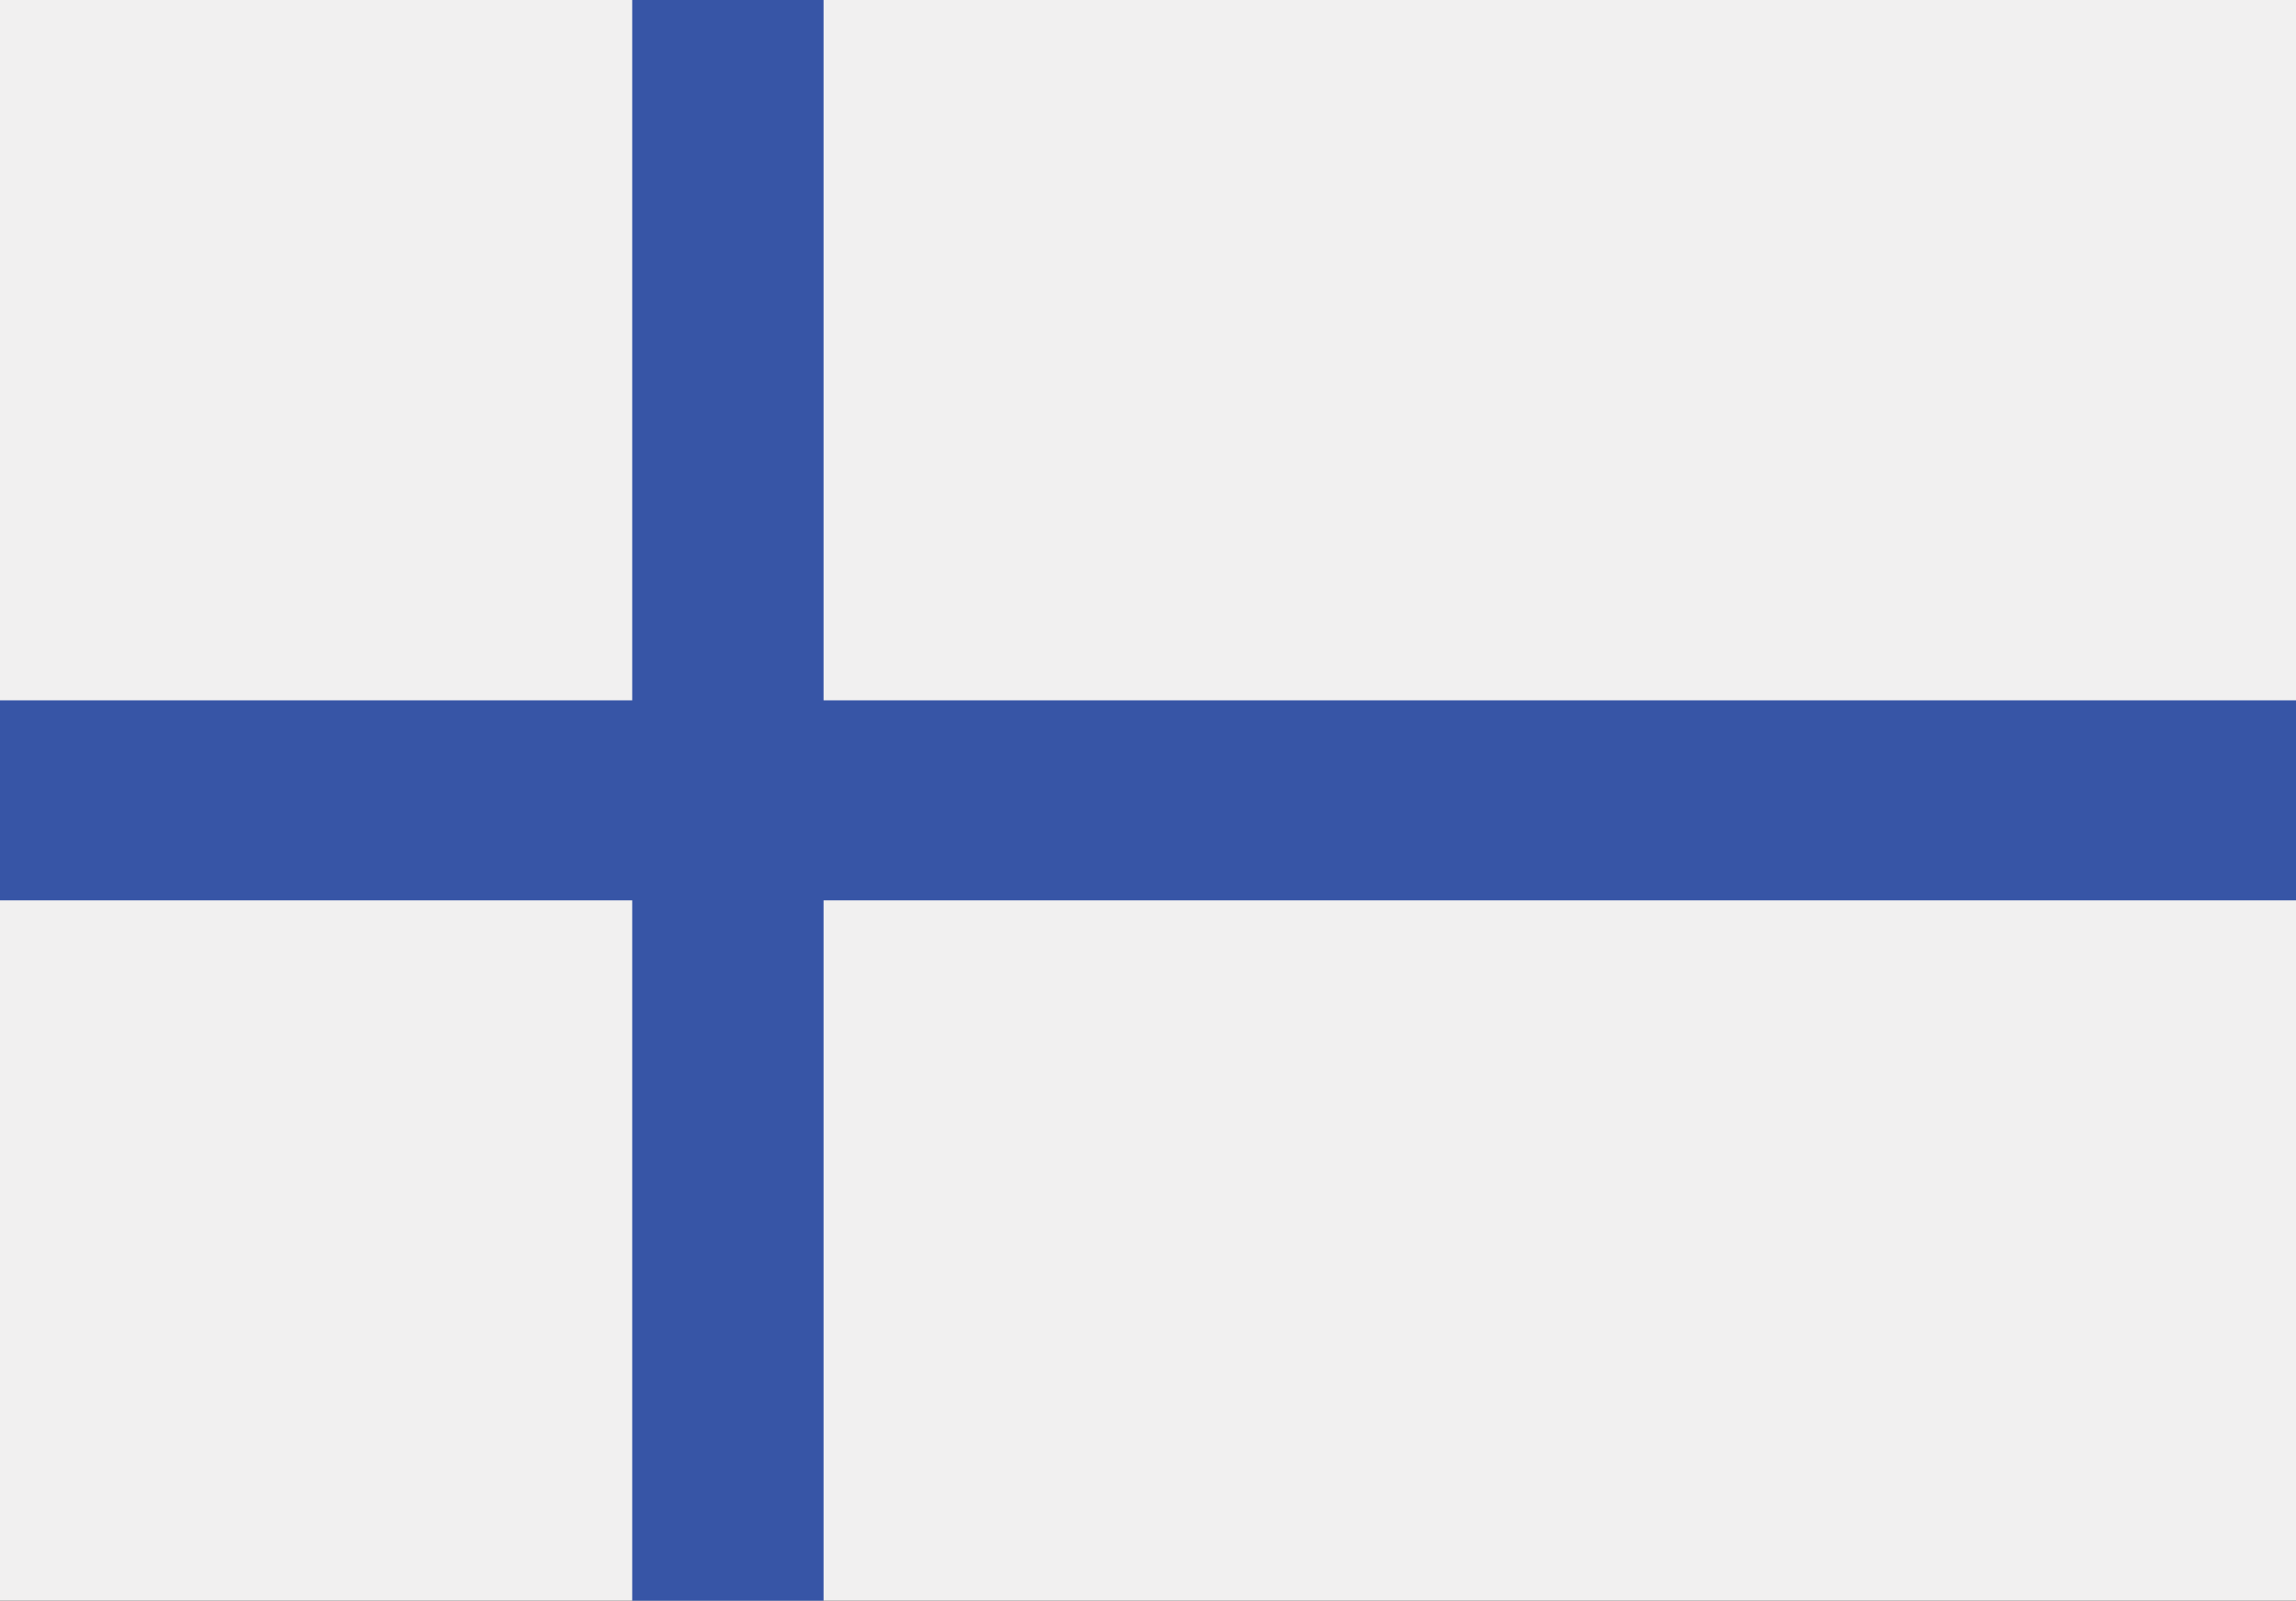
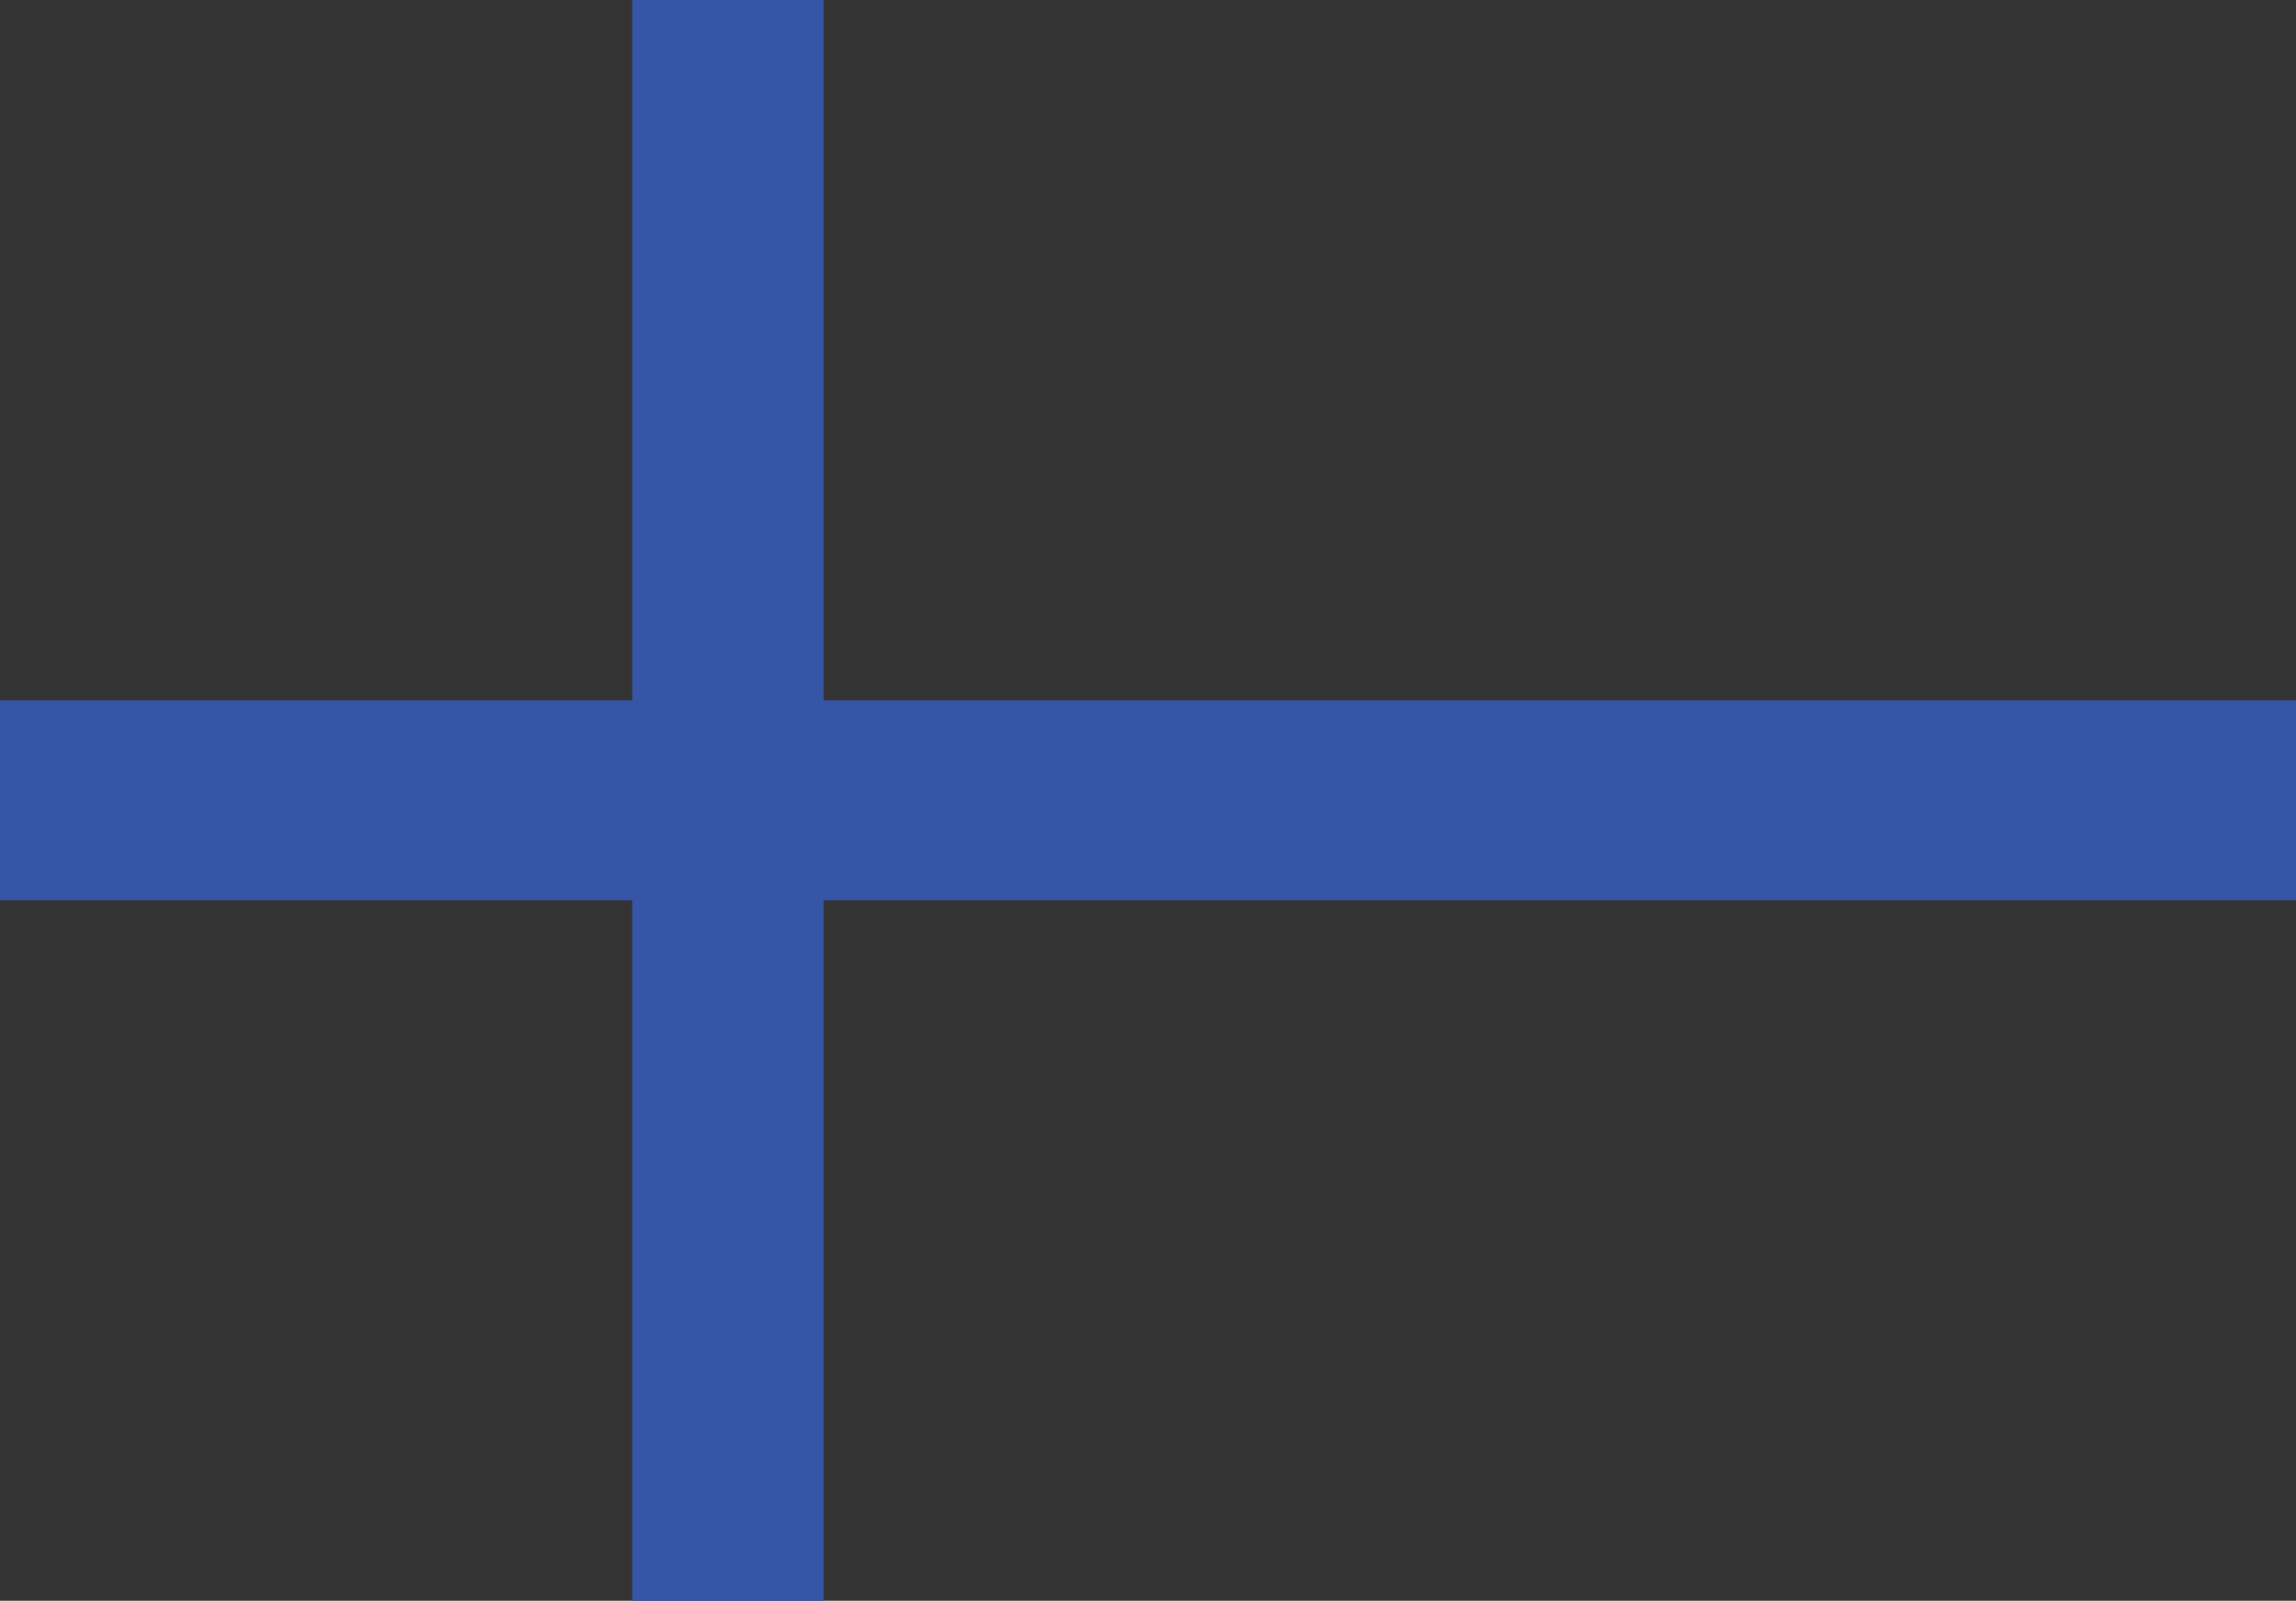
<svg xmlns="http://www.w3.org/2000/svg" id="Layer_1" data-name="Layer 1" viewBox="0 0 416 289.99">
  <rect x="0" y="0" width="416" height="289.99" fill="#333333" stroke="none" />
  <defs>
    <style>.cls-1{fill:#f1f0f0;}.cls-2{fill:#3755a6;}</style>
  </defs>
  <title>bandeira</title>
-   <rect class="cls-1" width="416" height="289.98" />
  <polygon class="cls-2" points="416 126.87 416 163.11 149.22 163.11 149.22 289.98 114.55 289.98 114.55 163.11 0 163.11 0 126.87 114.55 126.87 114.55 0 149.22 0 149.22 126.87 416 126.87" />
</svg>